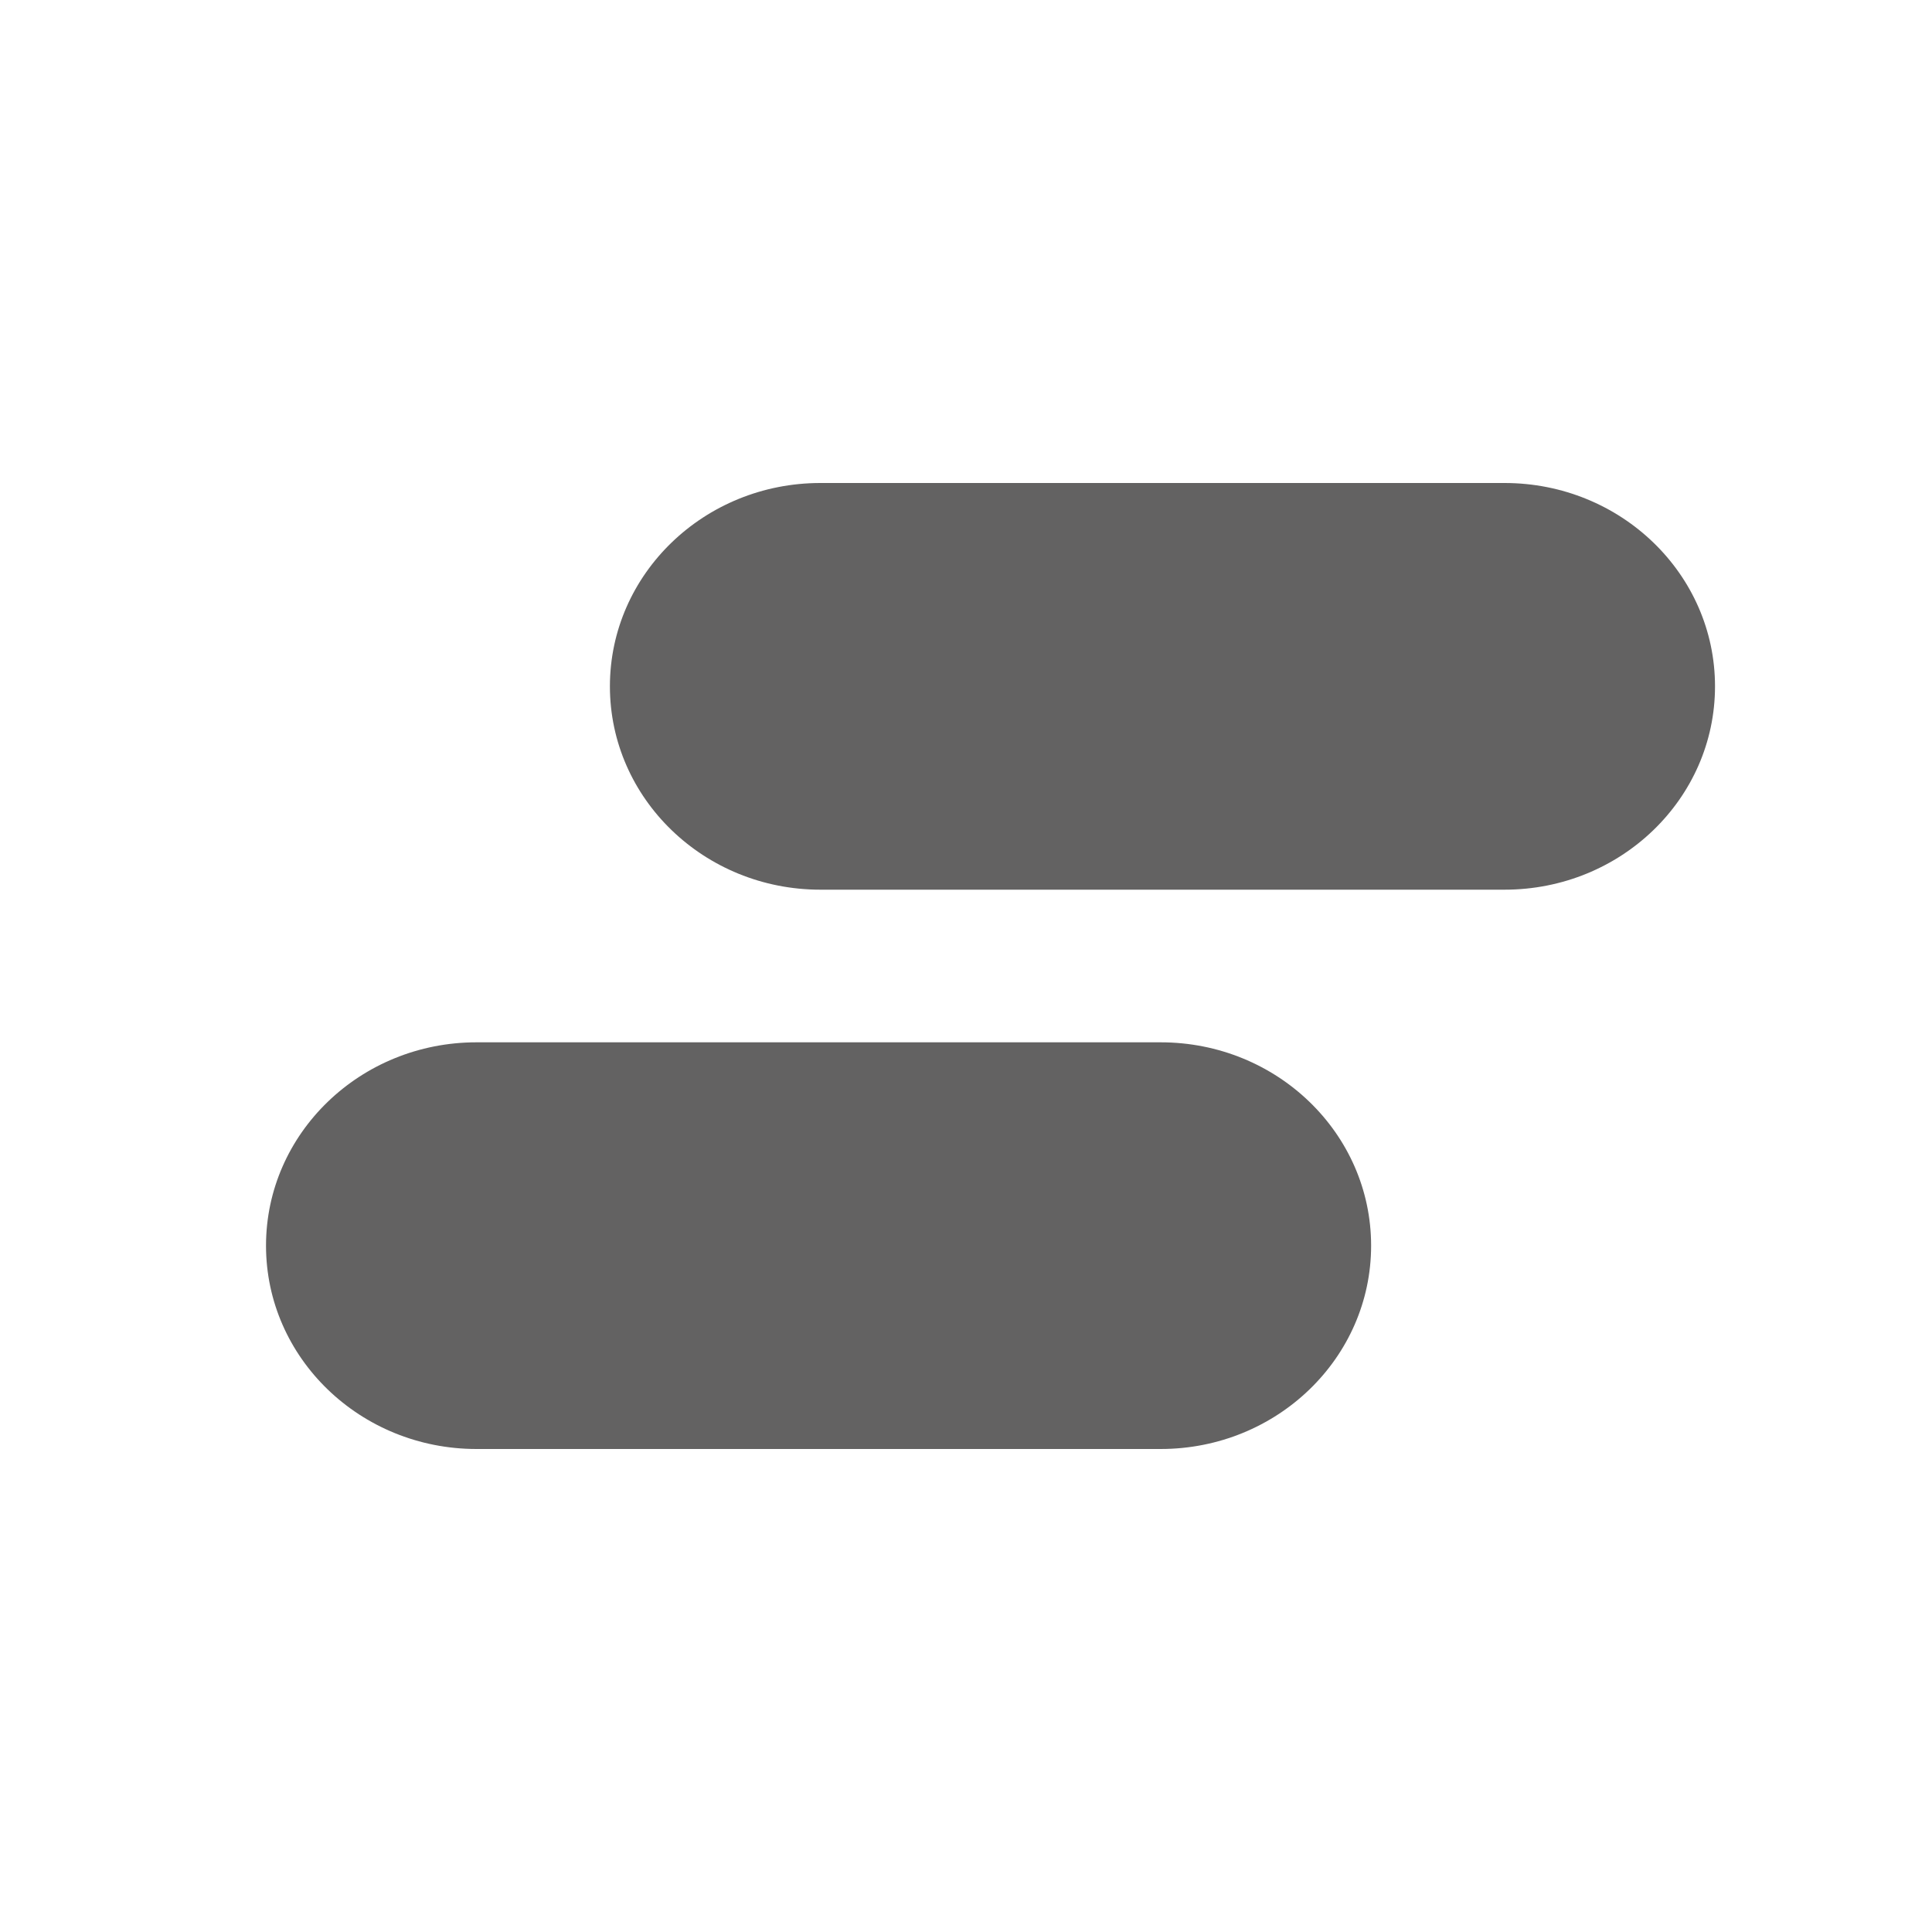
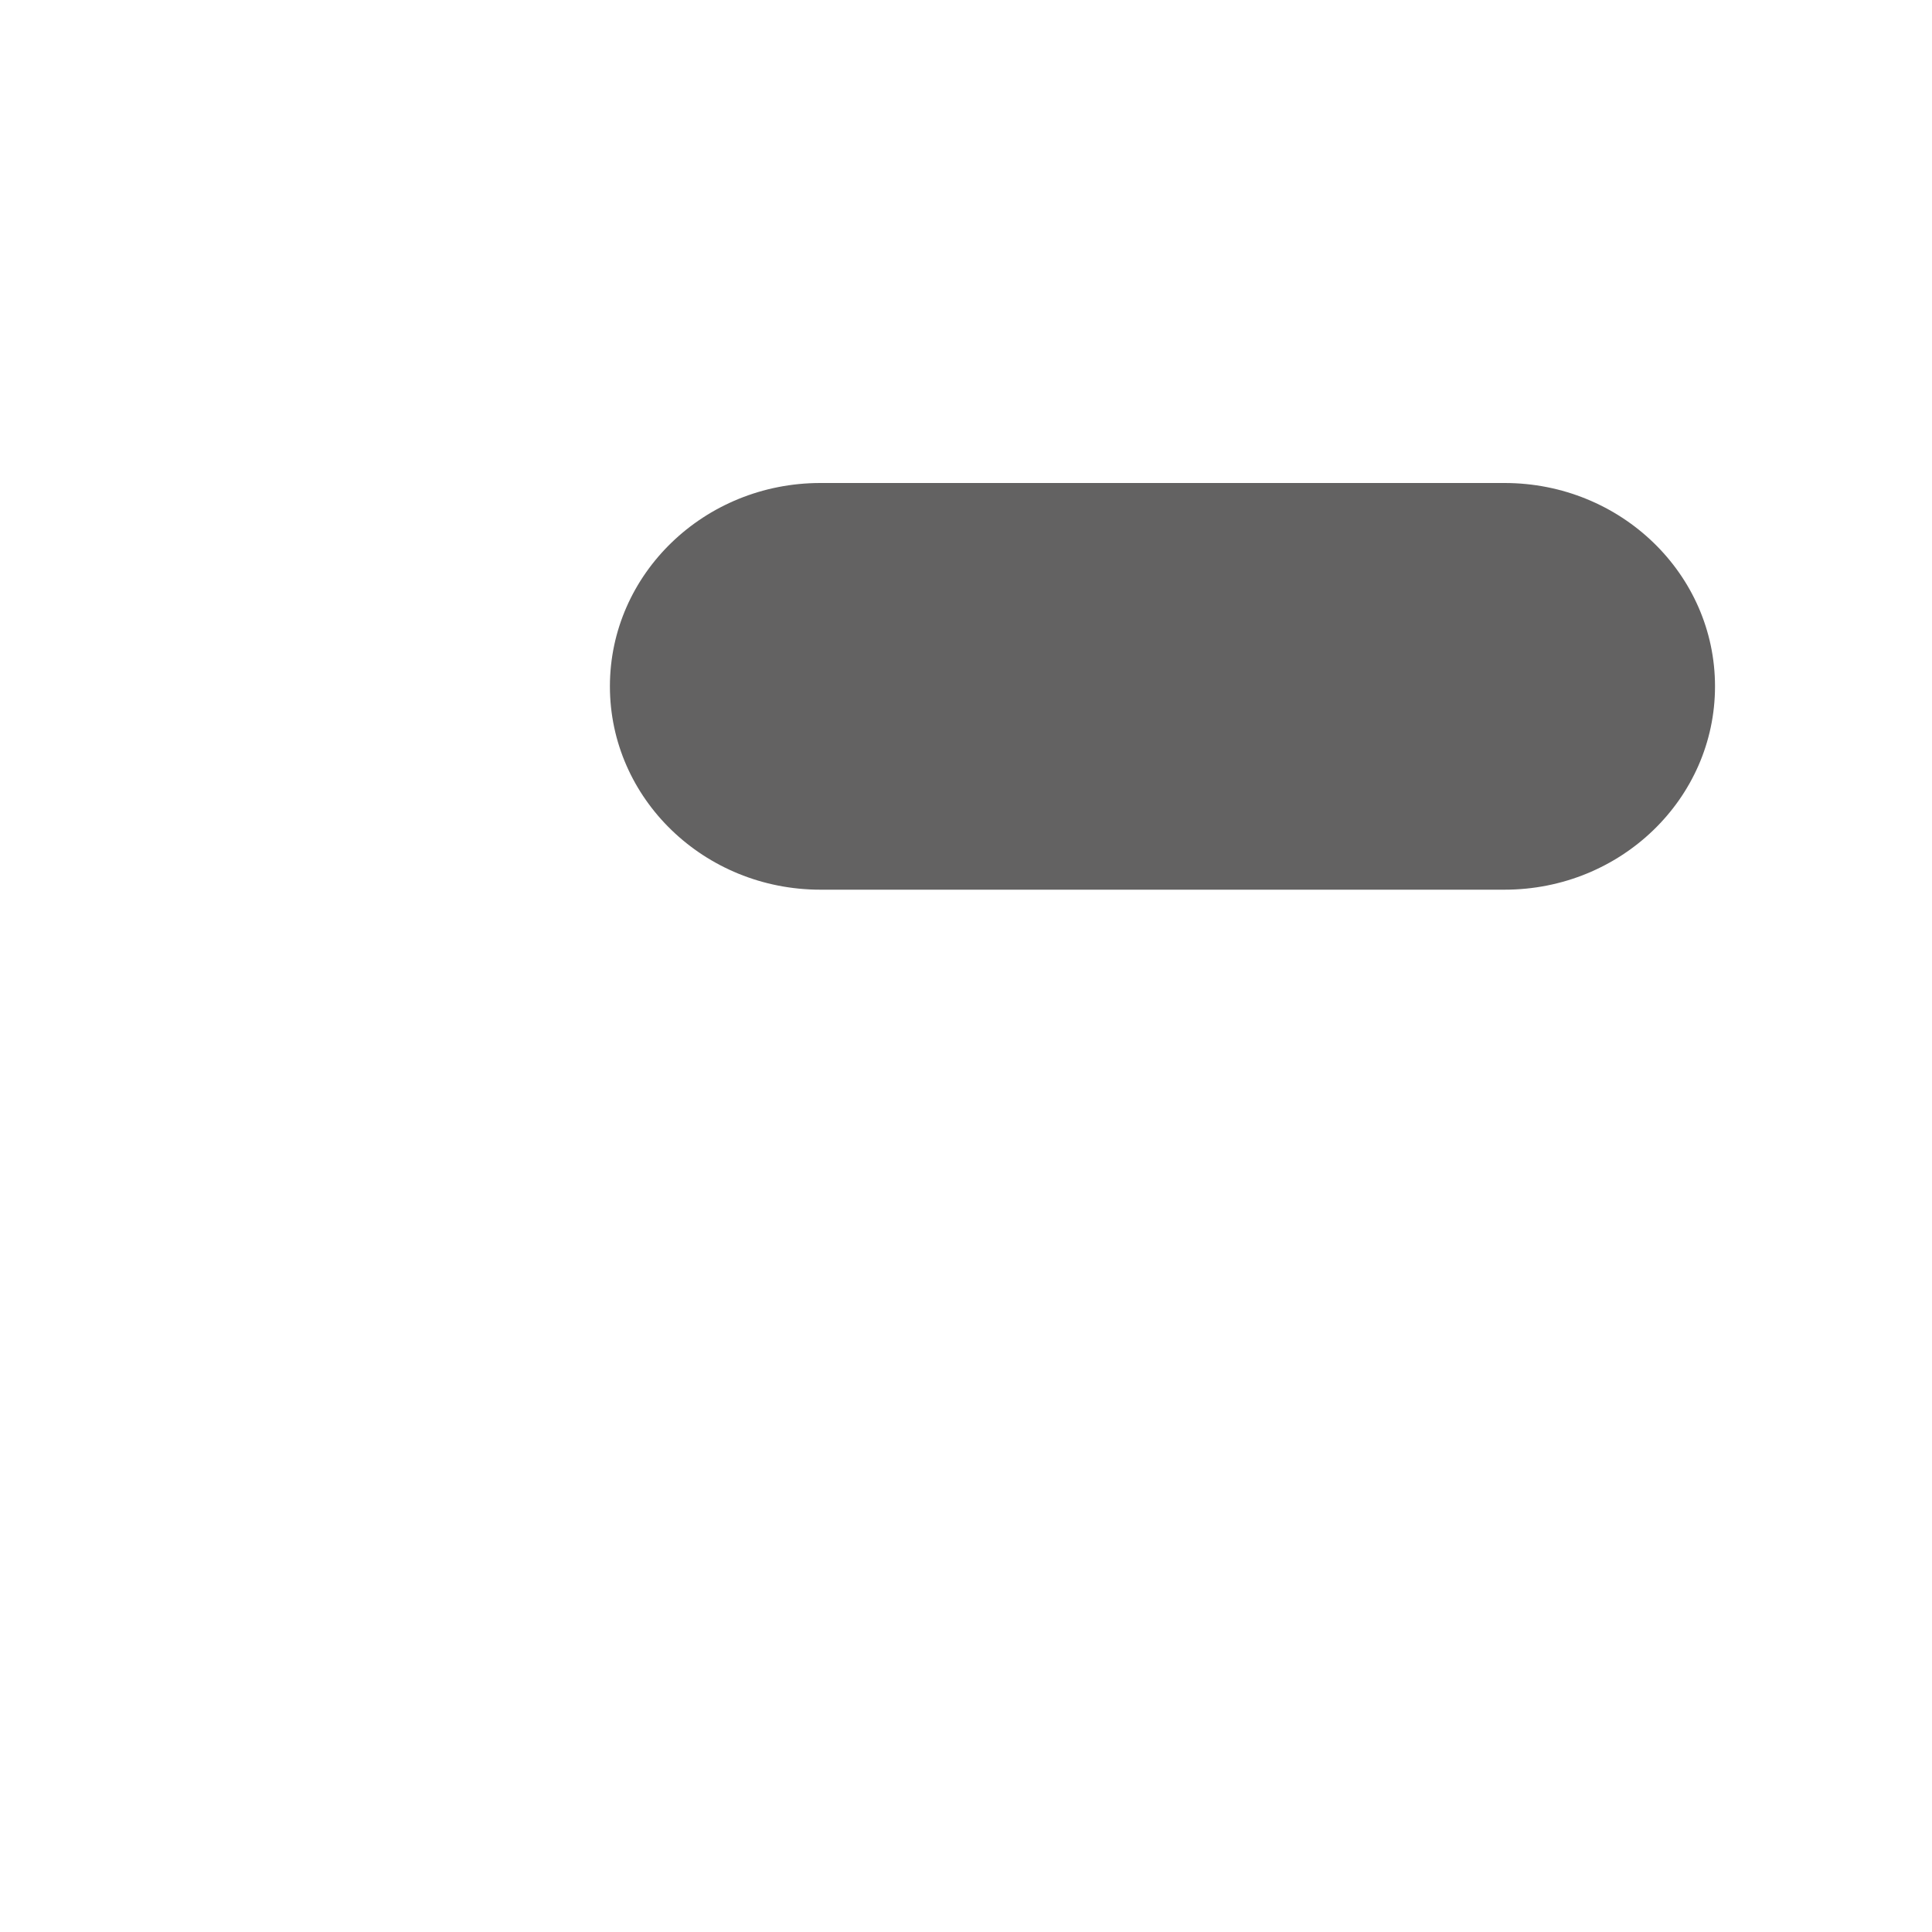
<svg xmlns="http://www.w3.org/2000/svg" width="16" height="16" viewBox="0 0 16 16" fill="none">
  <g clip-path="url(#clip0_3255_1821)">
    <path fill-rule="evenodd" clip-rule="evenodd" d="M5.051 5.684C5.051 4.754 5.832 4 6.794 4H12.46C13.423 4 14.203 4.754 14.203 5.684C14.203 6.614 13.423 7.368 12.46 7.368H6.794C5.832 7.368 5.051 6.614 5.051 5.684Z" fill="#636262" />
-     <path fill-rule="evenodd" clip-rule="evenodd" d="M2.203 10.316C2.203 9.386 2.984 8.632 3.946 8.632H9.612C10.575 8.632 11.355 9.386 11.355 10.316C11.355 11.246 10.575 12 9.612 12H3.946C2.984 12 2.203 11.246 2.203 10.316Z" fill="#636262" />
  </g>
  <defs>
    <clipPath id="clip0_3255_1821">
      <rect width="13.333" height="13.333" fill="white" transform="translate(1.333 1.333)" />
    </clipPath>
  </defs>
</svg>